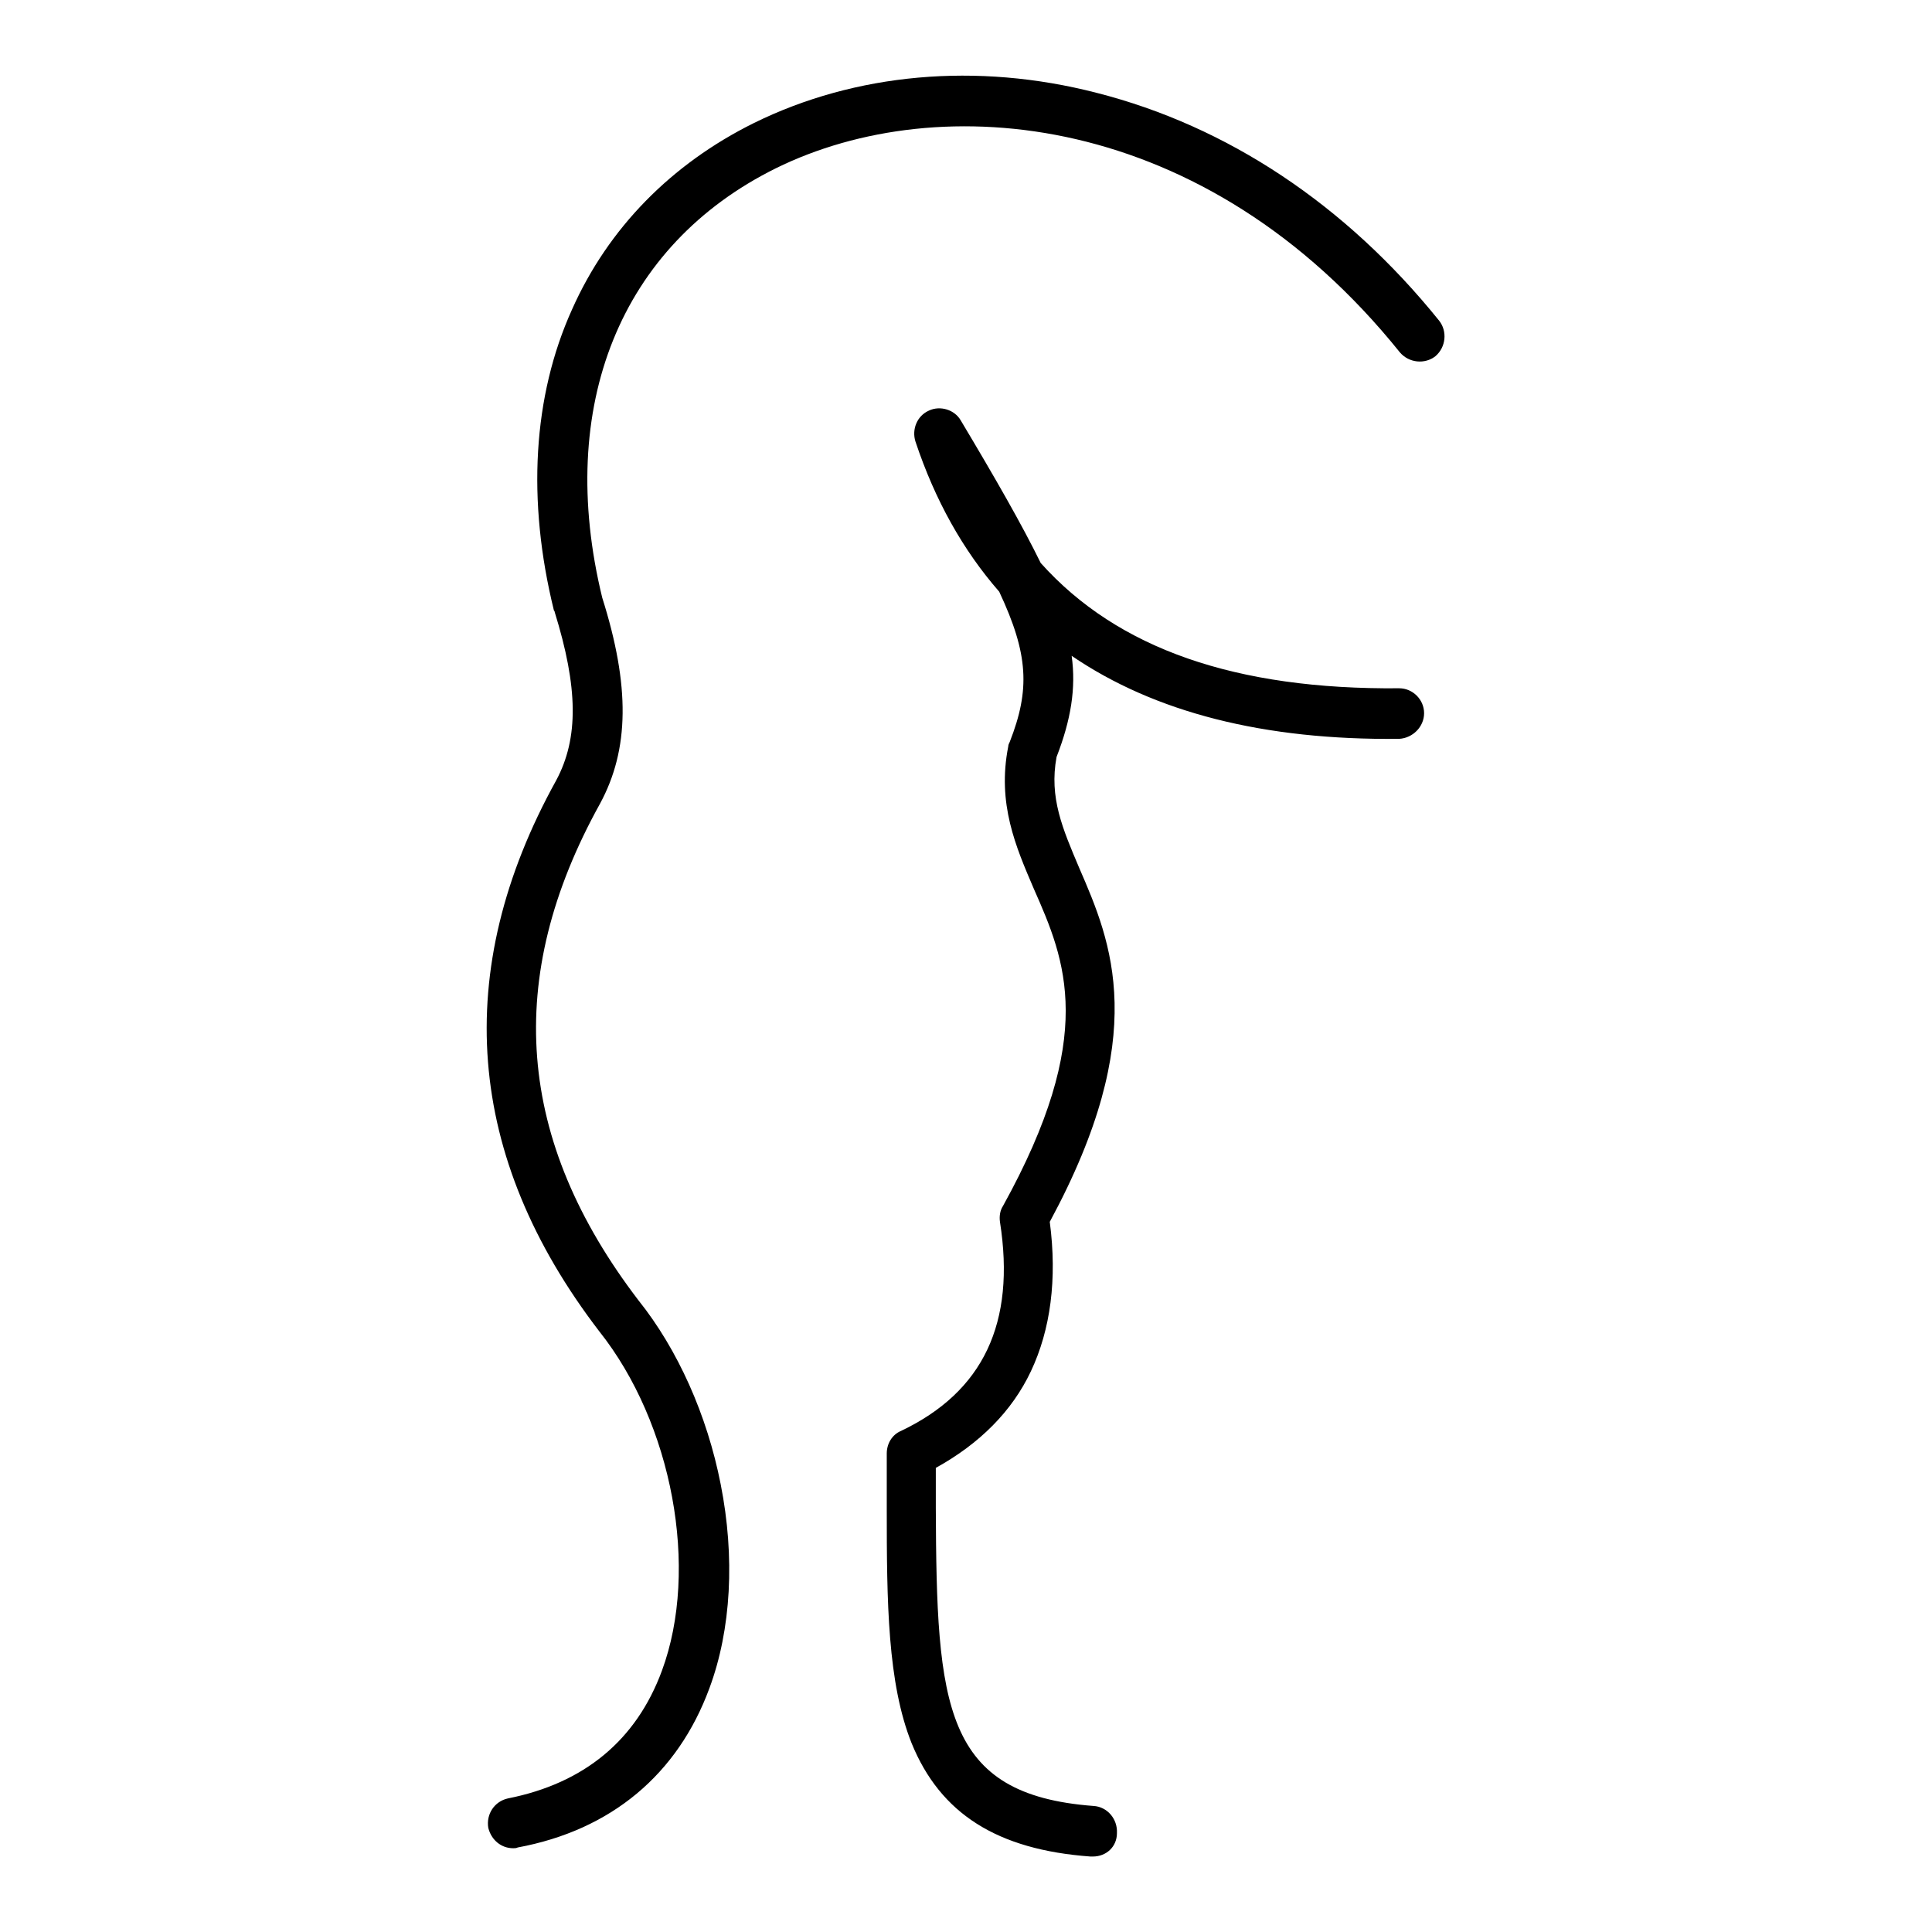
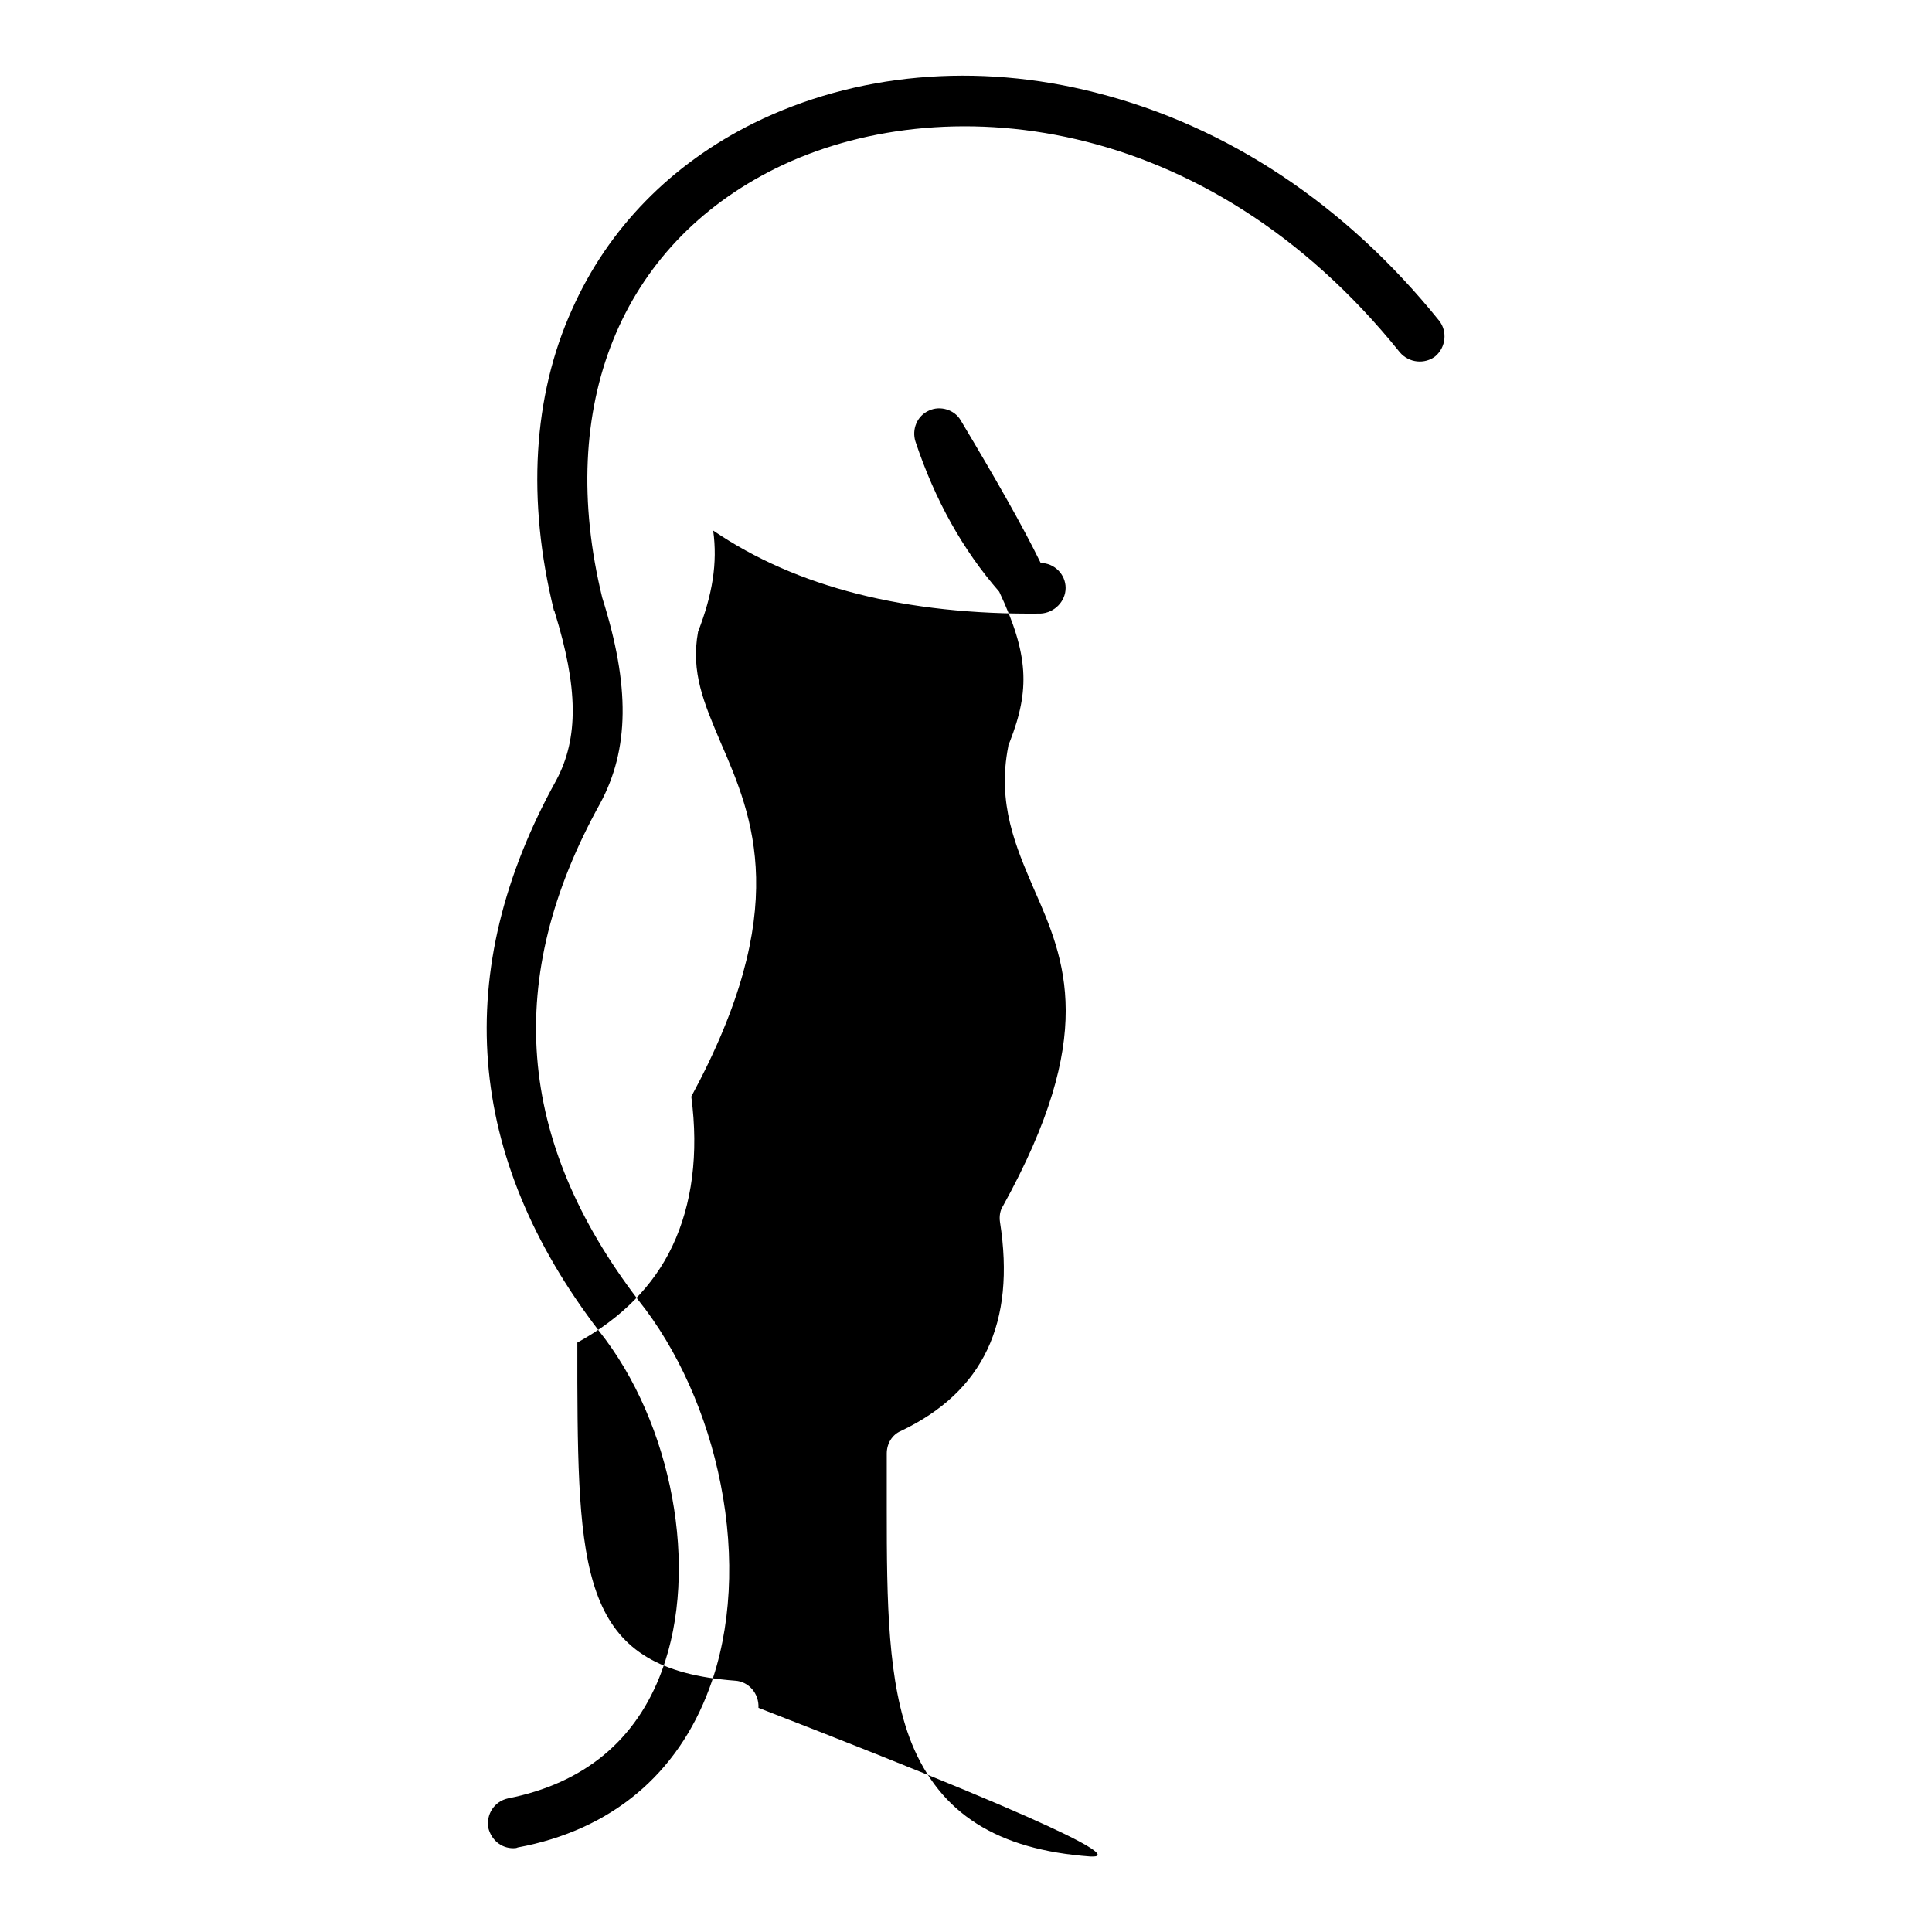
<svg xmlns="http://www.w3.org/2000/svg" version="1.1" x="0px" y="0px" viewBox="0 0 256 256" enable-background="new 0 0 256 256" xml:space="preserve">
  <g>
-     <path fill="#000000" d="M144.8,246c-0.1,0-0.2,0-0.3,0c-12.4-0.9-19.9-5.7-23.7-15c-3.2-8-3.3-18.7-3.3-31.1c0-2.3,0-4.8,0-7.3 c0-1.3,0.7-2.5,1.9-3c10.9-5.2,15.2-14.3,13.1-27.7c-0.1-0.7,0-1.5,0.4-2.1c12.5-22.6,8.3-32.5,4.1-42c-2.4-5.6-4.9-11.3-3.4-18.9 c0-0.2,0.1-0.4,0.2-0.6c2.7-6.9,2.5-11.6-1.4-19.9c-4.8-5.5-8.5-12.1-11.1-19.9c-0.5-1.6,0.2-3.4,1.8-4.1c1.5-0.7,3.4-0.1,4.2,1.3 c4.6,7.7,8.1,13.8,10.6,18.9c10.2,11.4,25.9,16.8,47.5,16.6c0,0,0,0,0,0c1.8,0,3.3,1.5,3.3,3.3c0,1.8-1.5,3.3-3.3,3.4 c-17.9,0.2-32.4-3.5-43.4-11c0.6,4.3-0.1,8.5-2,13.4c-1,5.4,0.8,9.5,3,14.7c4.3,9.9,9.5,22.1-3.9,46.9c1,7.6,0.1,14.3-2.5,19.8 c-2.5,5.3-6.8,9.6-12.6,12.8c0,1.8,0,3.6,0,5.3c0.1,26.3,1,38,20.9,39.5c1.8,0.1,3.2,1.7,3.1,3.6C148,244.7,146.6,246,144.8,246z  M68,244.9c-1.6,0-2.9-1.1-3.3-2.7c-0.3-1.8,0.8-3.5,2.6-3.9c10.1-2,17-7.7,20.4-16.9c5-13.5,1.4-32.8-8.3-45c0,0,0,0,0,0 c-17.7-23.1-19.7-47.7-5.7-73c3-5.6,2.9-12.3-0.2-22.3c0-0.1,0-0.1-0.1-0.2c-3.6-14.6-2.8-28.4,2.4-39.9 C80.6,30.2,89,21.7,99.9,16.3c13.4-6.6,29.5-8.1,45.4-4c17.3,4.4,33,14.8,45.4,30.2c1.1,1.4,0.9,3.5-0.5,4.7 c-1.4,1.1-3.5,0.9-4.7-0.5c-25.8-32.1-61-35.1-82.7-24.4c-20.6,10.2-29.2,31.5-23,56.9c3.7,11.7,3.6,20.1-0.3,27.3c0,0,0,0,0,0 c-12.8,23.1-11.1,44.6,5.1,65.8c5.2,6.5,9.1,15.2,10.9,24.4c1.9,9.6,1.4,19.2-1.5,27c-4.2,11.4-13,18.8-25.4,21.1 C68.4,244.9,68.2,244.9,68,244.9z" />
+     <path fill="#000000" d="M144.8,246c-0.1,0-0.2,0-0.3,0c-12.4-0.9-19.9-5.7-23.7-15c-3.2-8-3.3-18.7-3.3-31.1c0-2.3,0-4.8,0-7.3 c0-1.3,0.7-2.5,1.9-3c10.9-5.2,15.2-14.3,13.1-27.7c-0.1-0.7,0-1.5,0.4-2.1c12.5-22.6,8.3-32.5,4.1-42c-2.4-5.6-4.9-11.3-3.4-18.9 c0-0.2,0.1-0.4,0.2-0.6c2.7-6.9,2.5-11.6-1.4-19.9c-4.8-5.5-8.5-12.1-11.1-19.9c-0.5-1.6,0.2-3.4,1.8-4.1c1.5-0.7,3.4-0.1,4.2,1.3 c4.6,7.7,8.1,13.8,10.6,18.9c0,0,0,0,0,0c1.8,0,3.3,1.5,3.3,3.3c0,1.8-1.5,3.3-3.3,3.4 c-17.9,0.2-32.4-3.5-43.4-11c0.6,4.3-0.1,8.5-2,13.4c-1,5.4,0.8,9.5,3,14.7c4.3,9.9,9.5,22.1-3.9,46.9c1,7.6,0.1,14.3-2.5,19.8 c-2.5,5.3-6.8,9.6-12.6,12.8c0,1.8,0,3.6,0,5.3c0.1,26.3,1,38,20.9,39.5c1.8,0.1,3.2,1.7,3.1,3.6C148,244.7,146.6,246,144.8,246z  M68,244.9c-1.6,0-2.9-1.1-3.3-2.7c-0.3-1.8,0.8-3.5,2.6-3.9c10.1-2,17-7.7,20.4-16.9c5-13.5,1.4-32.8-8.3-45c0,0,0,0,0,0 c-17.7-23.1-19.7-47.7-5.7-73c3-5.6,2.9-12.3-0.2-22.3c0-0.1,0-0.1-0.1-0.2c-3.6-14.6-2.8-28.4,2.4-39.9 C80.6,30.2,89,21.7,99.9,16.3c13.4-6.6,29.5-8.1,45.4-4c17.3,4.4,33,14.8,45.4,30.2c1.1,1.4,0.9,3.5-0.5,4.7 c-1.4,1.1-3.5,0.9-4.7-0.5c-25.8-32.1-61-35.1-82.7-24.4c-20.6,10.2-29.2,31.5-23,56.9c3.7,11.7,3.6,20.1-0.3,27.3c0,0,0,0,0,0 c-12.8,23.1-11.1,44.6,5.1,65.8c5.2,6.5,9.1,15.2,10.9,24.4c1.9,9.6,1.4,19.2-1.5,27c-4.2,11.4-13,18.8-25.4,21.1 C68.4,244.9,68.2,244.9,68,244.9z" />
  </g>
</svg>